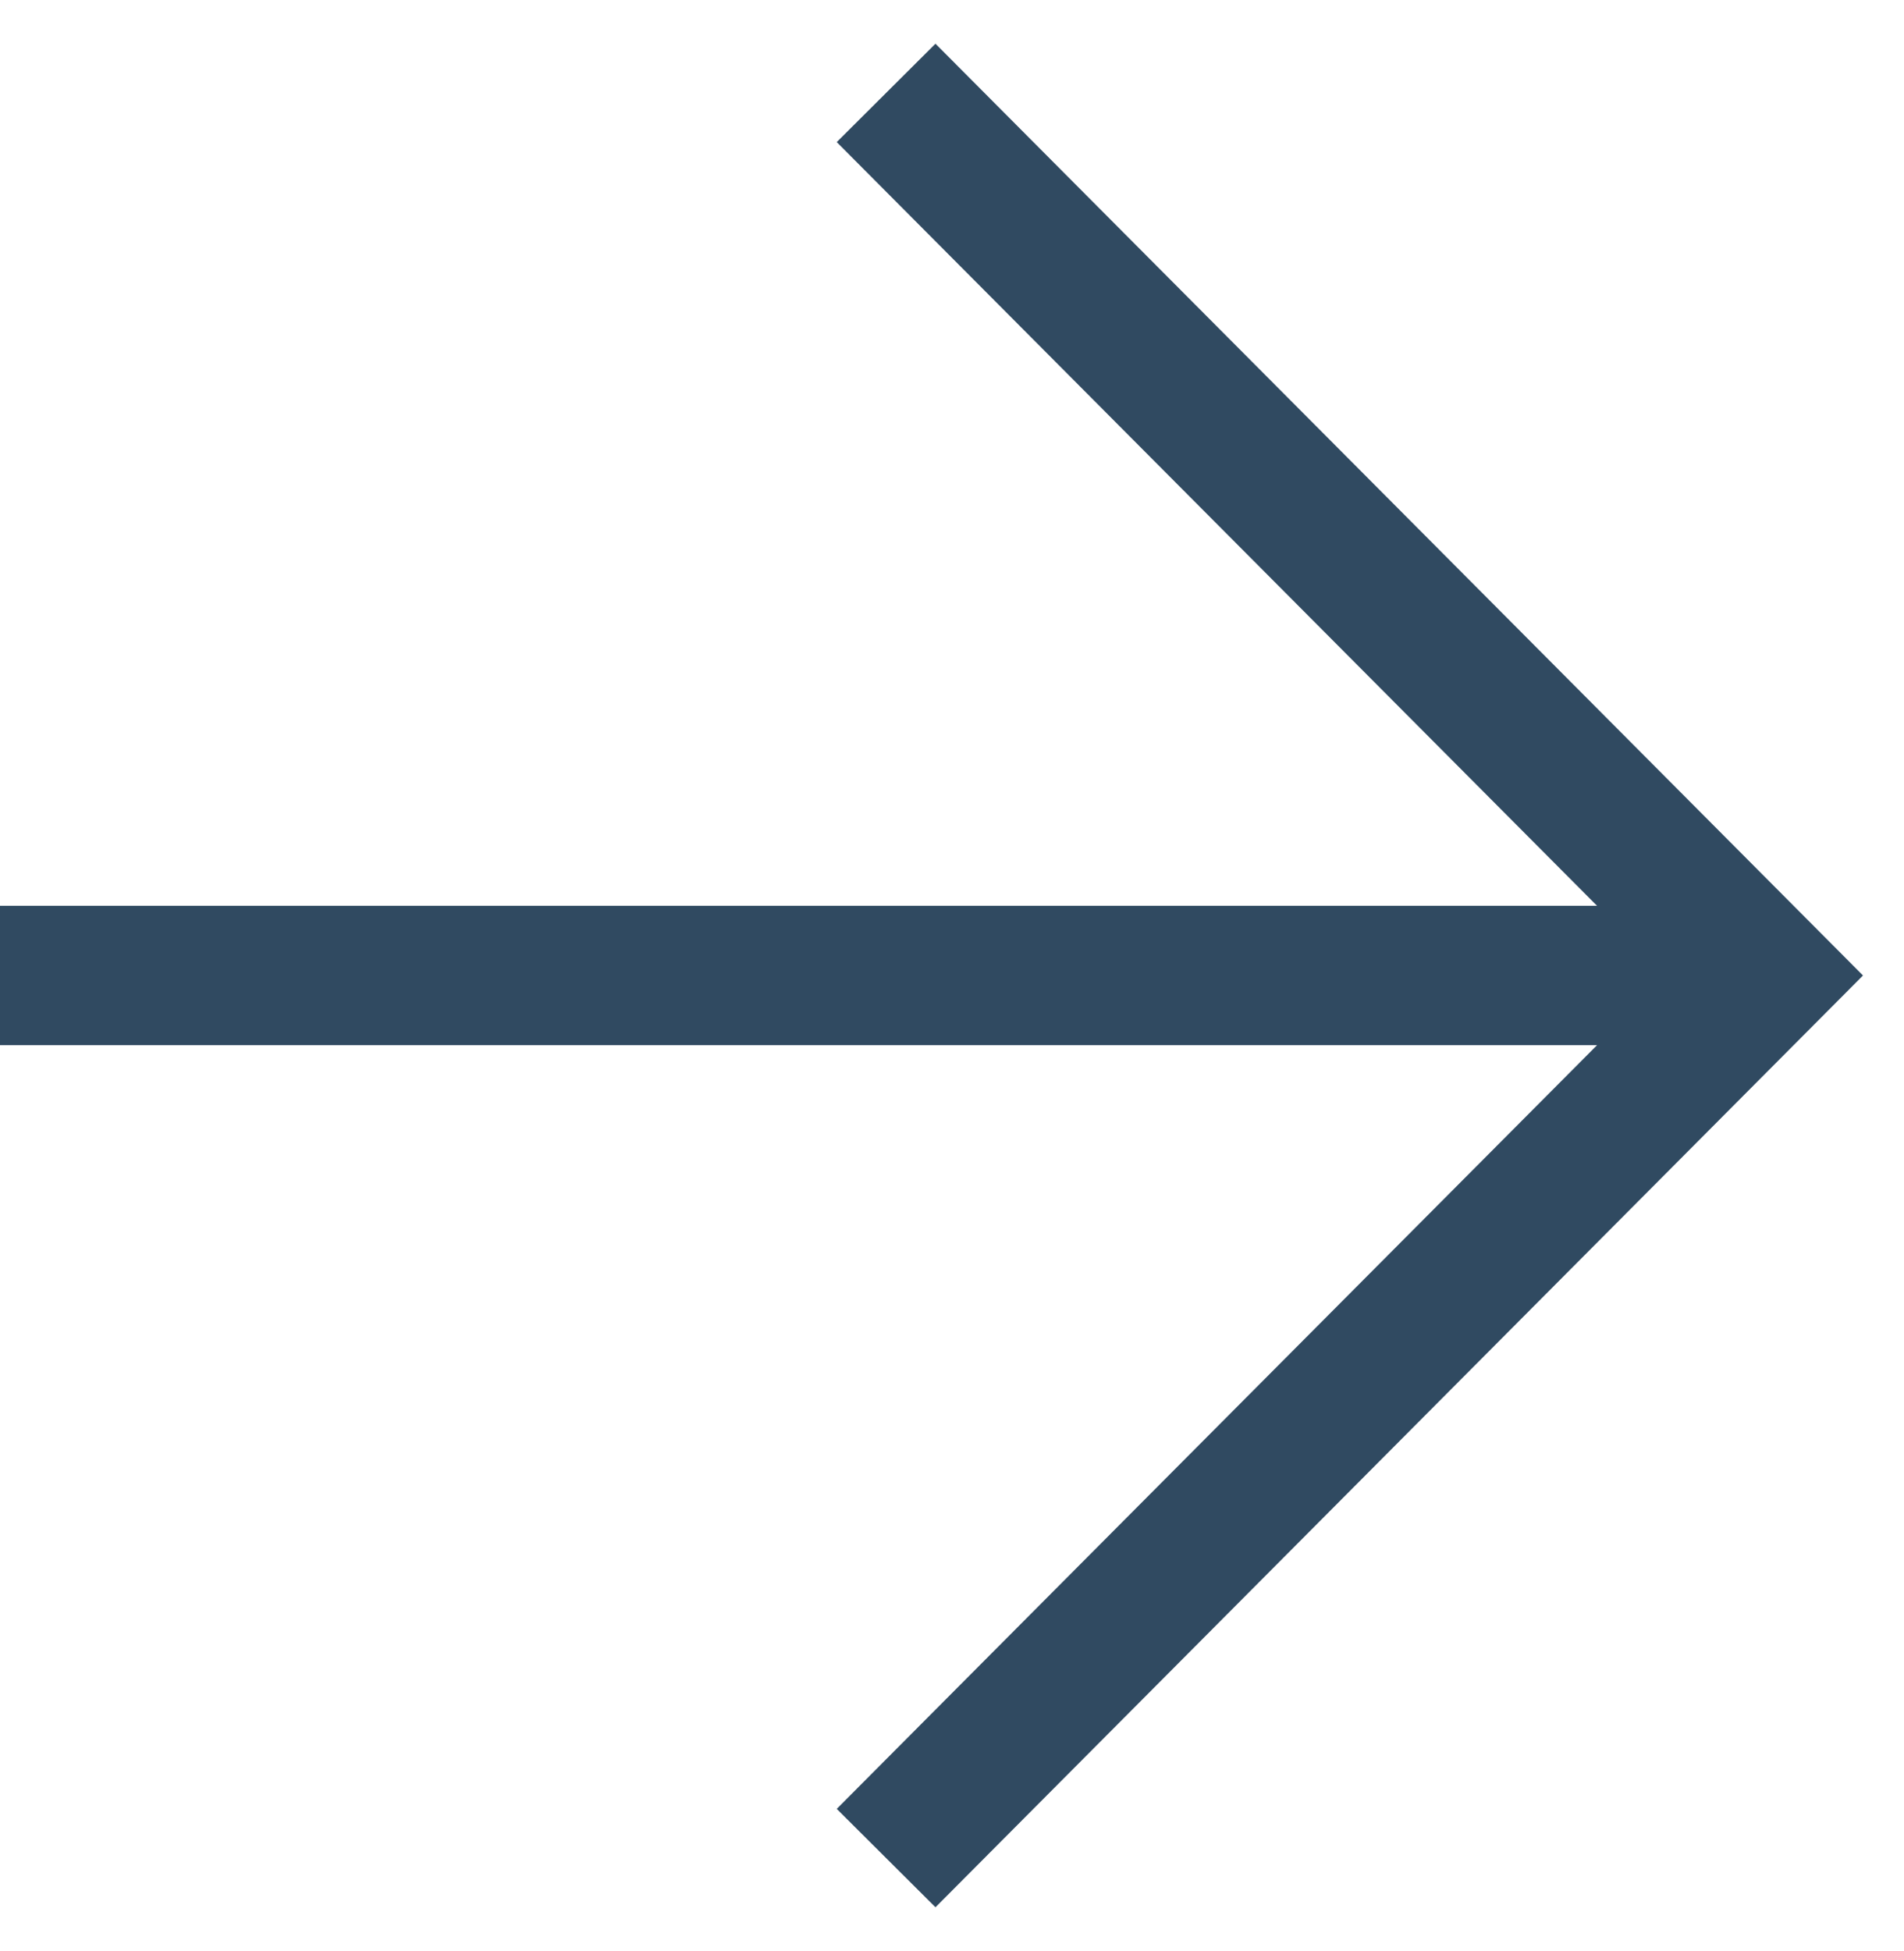
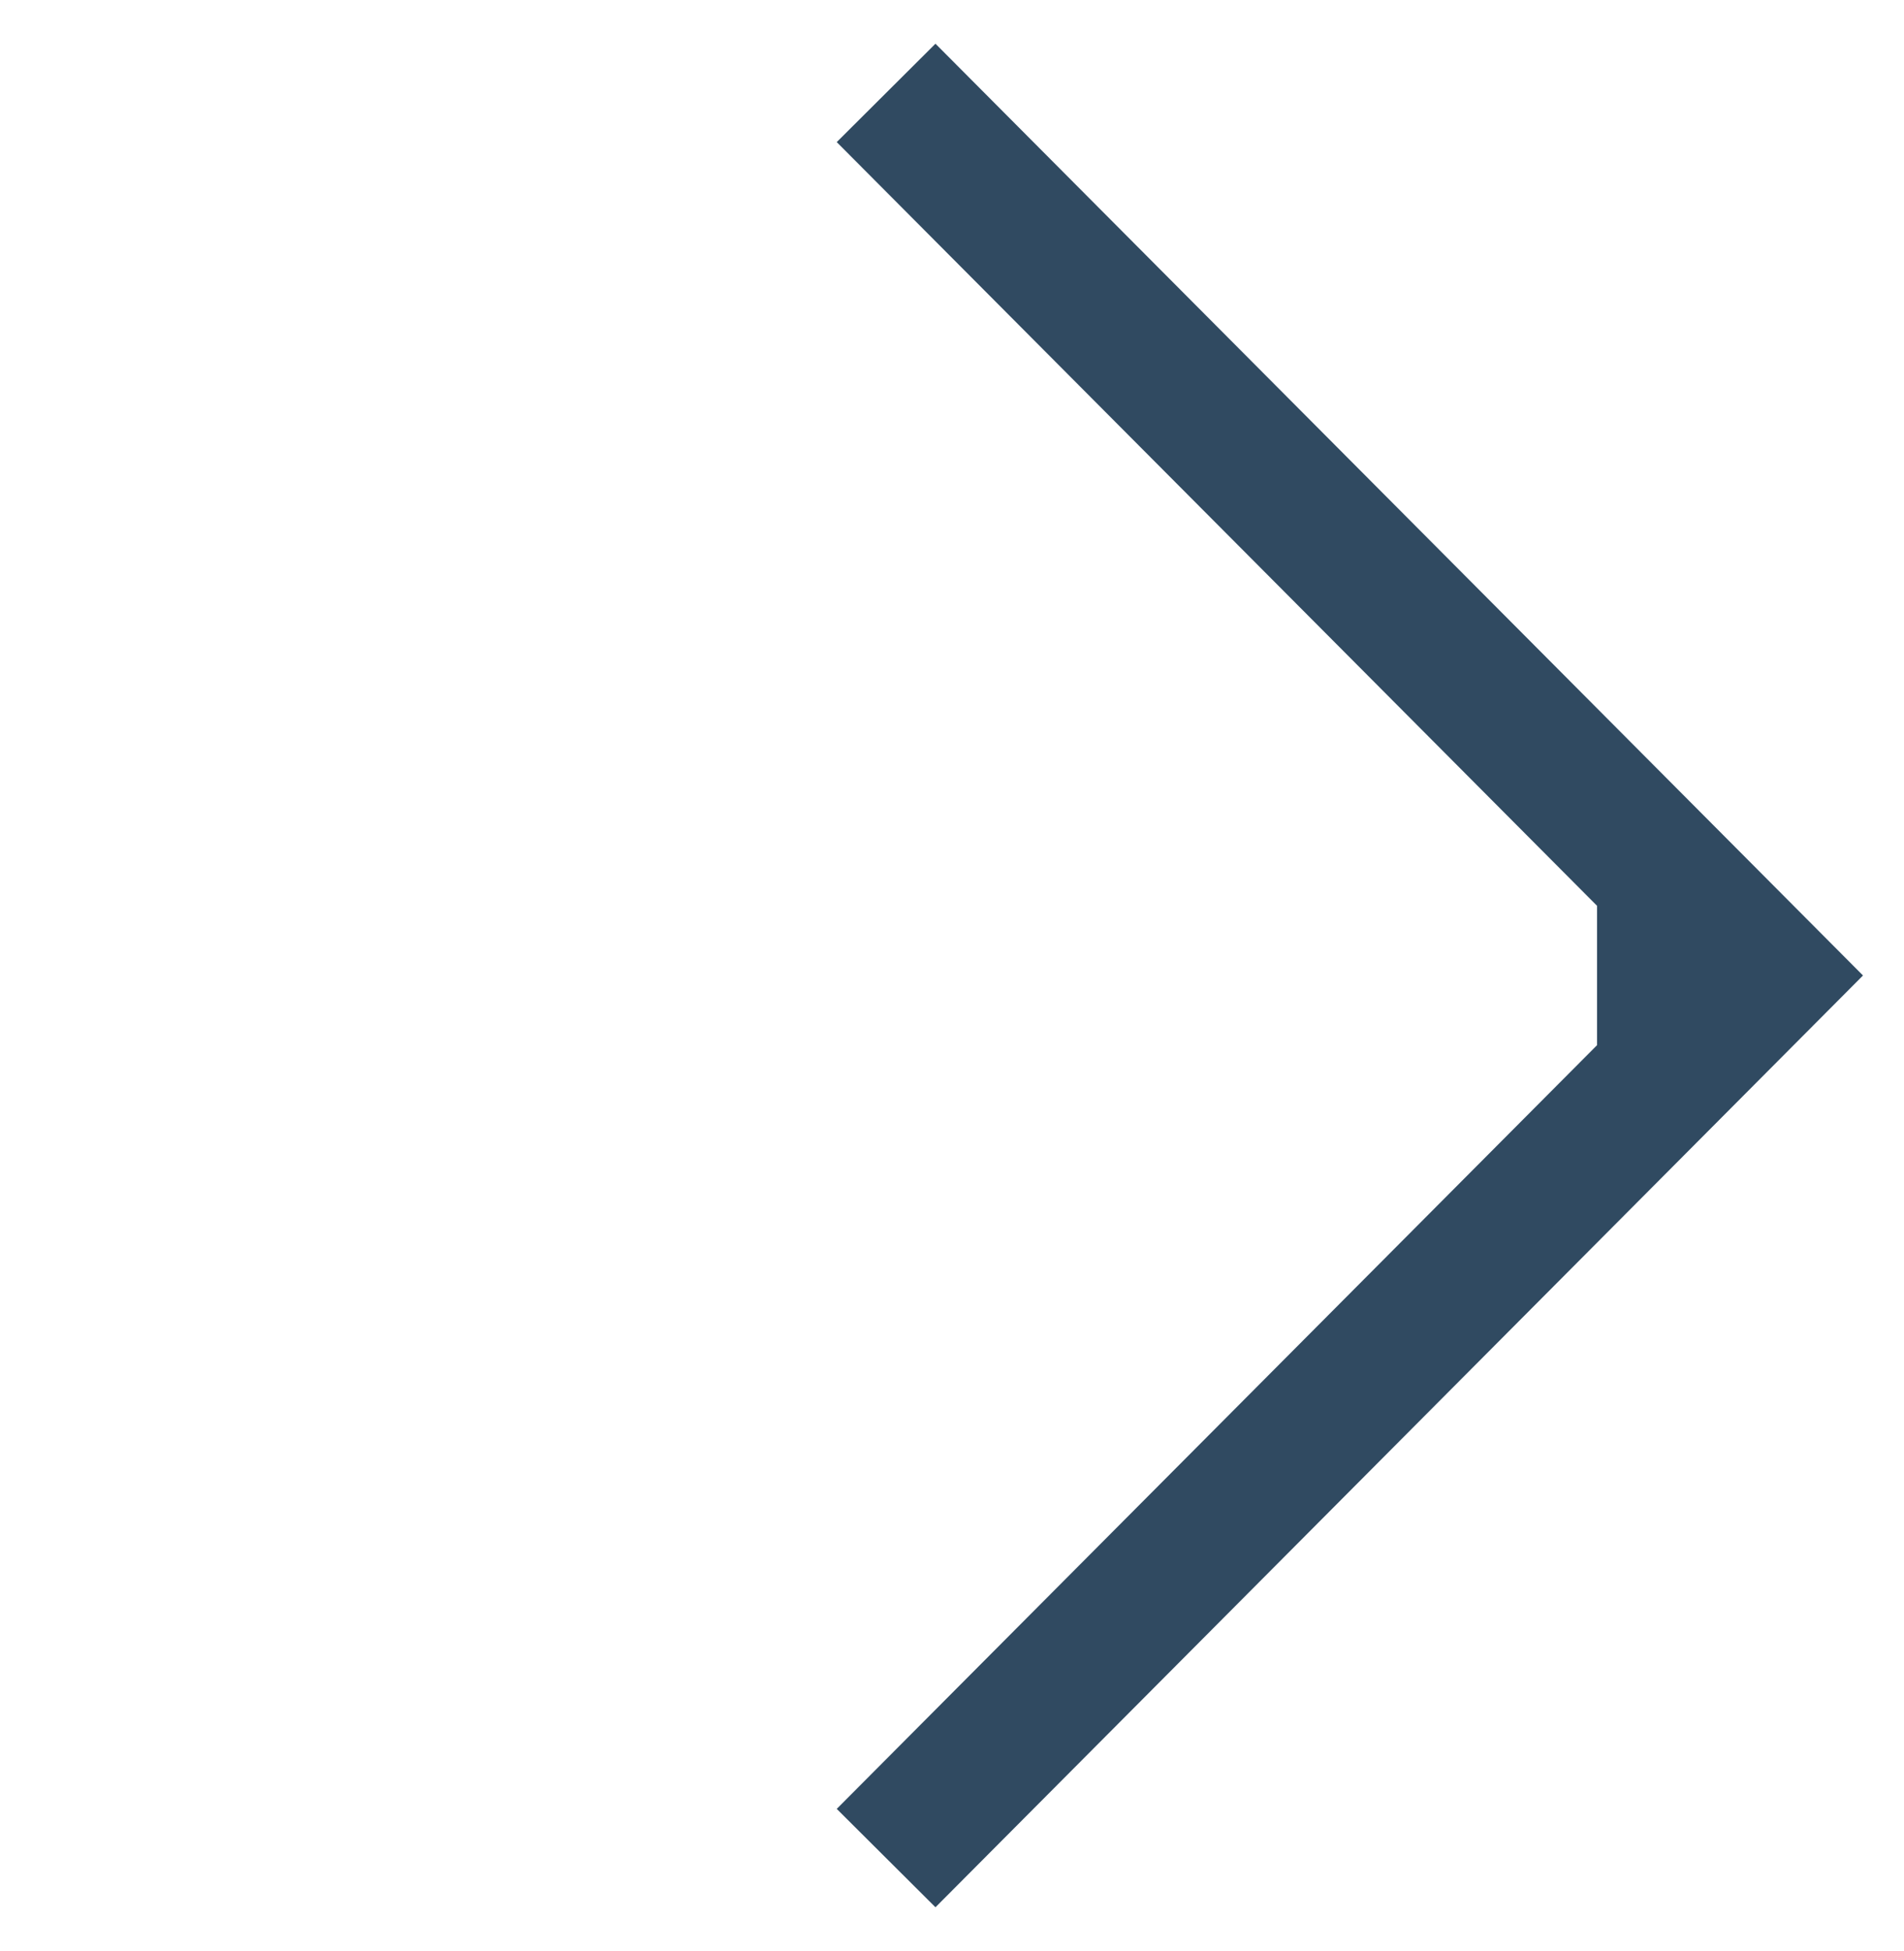
<svg xmlns="http://www.w3.org/2000/svg" width="41" height="42" viewBox="0 0 41 42" fill="none">
-   <path d="M40.117 21L20.144 41.059L18.018 38.941L34.39 22.5H0V19.5H34.39L18.018 3.059L20.144 0.941L40.117 21Z" fill="#304A61" />
+   <path d="M40.117 21L20.144 41.059L18.018 38.941L34.39 22.5V19.5H34.39L18.018 3.059L20.144 0.941L40.117 21Z" fill="#304A61" />
</svg>